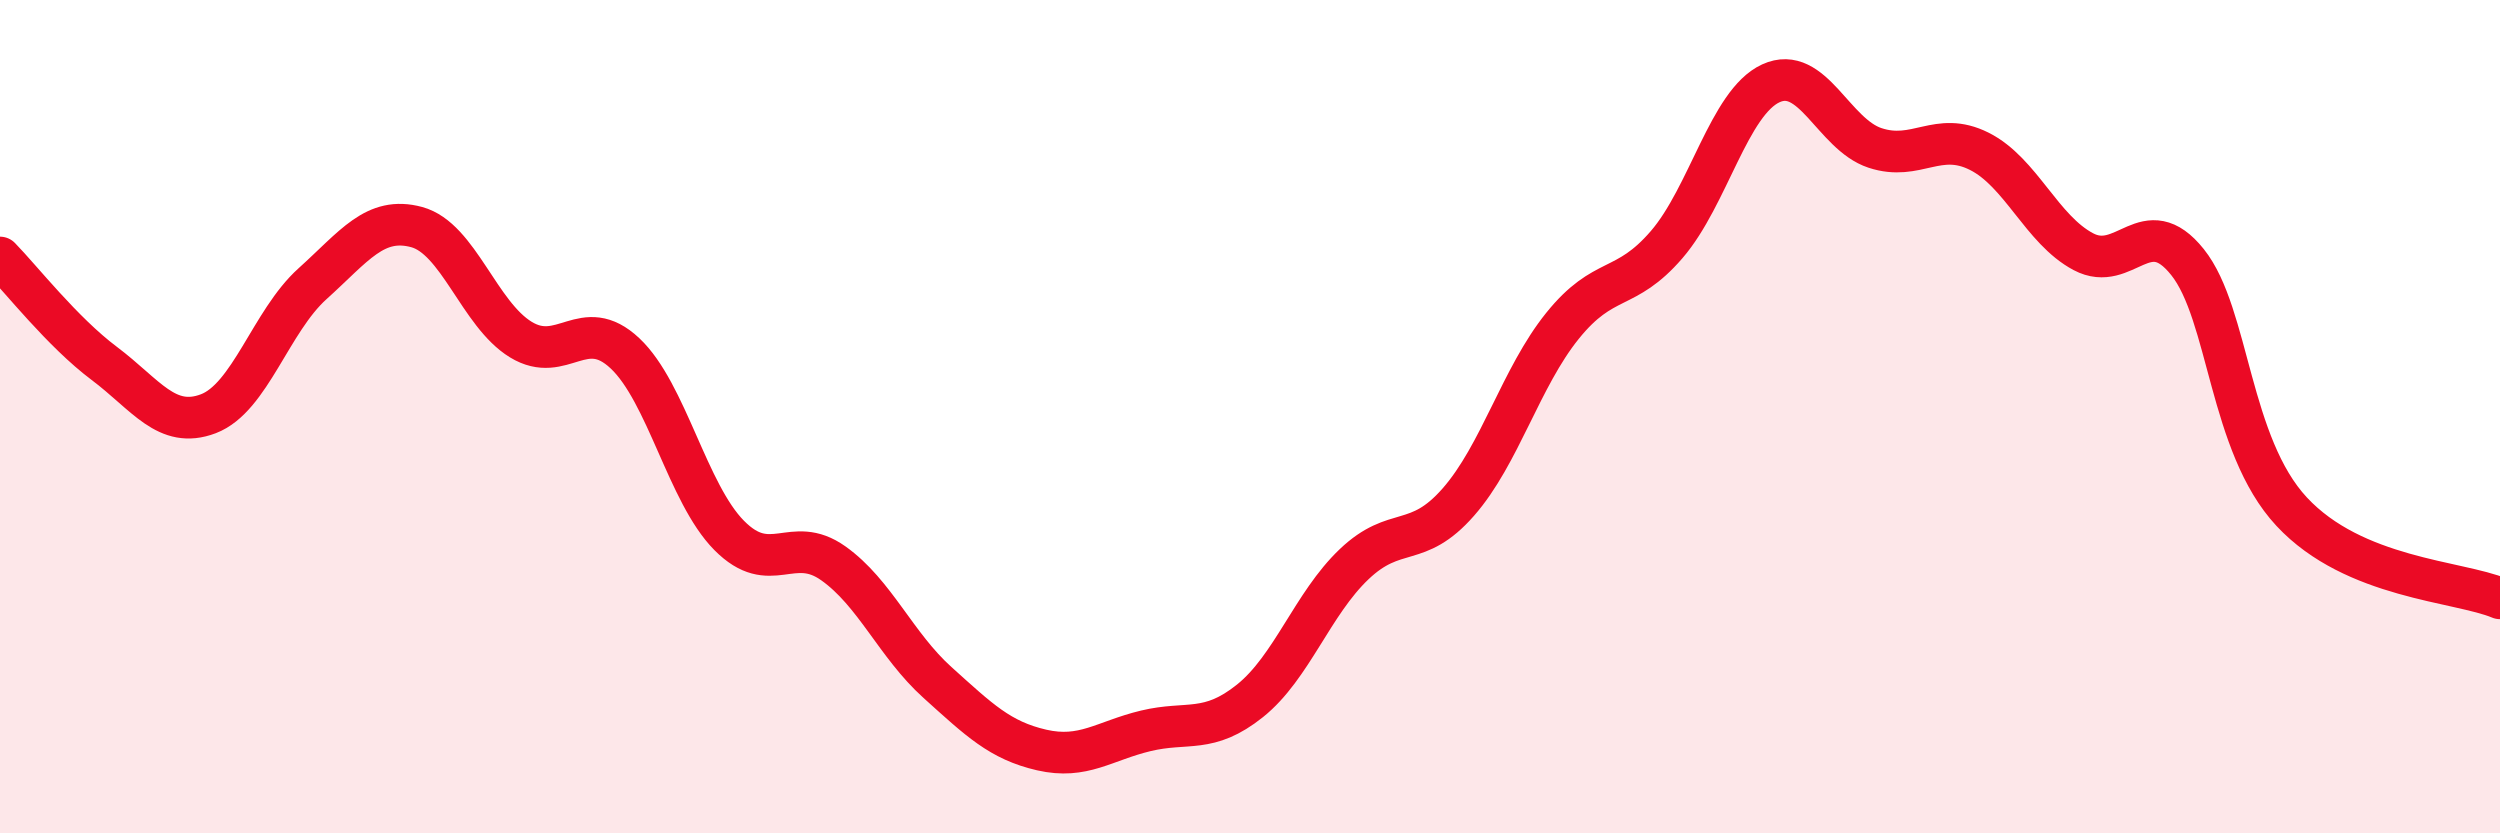
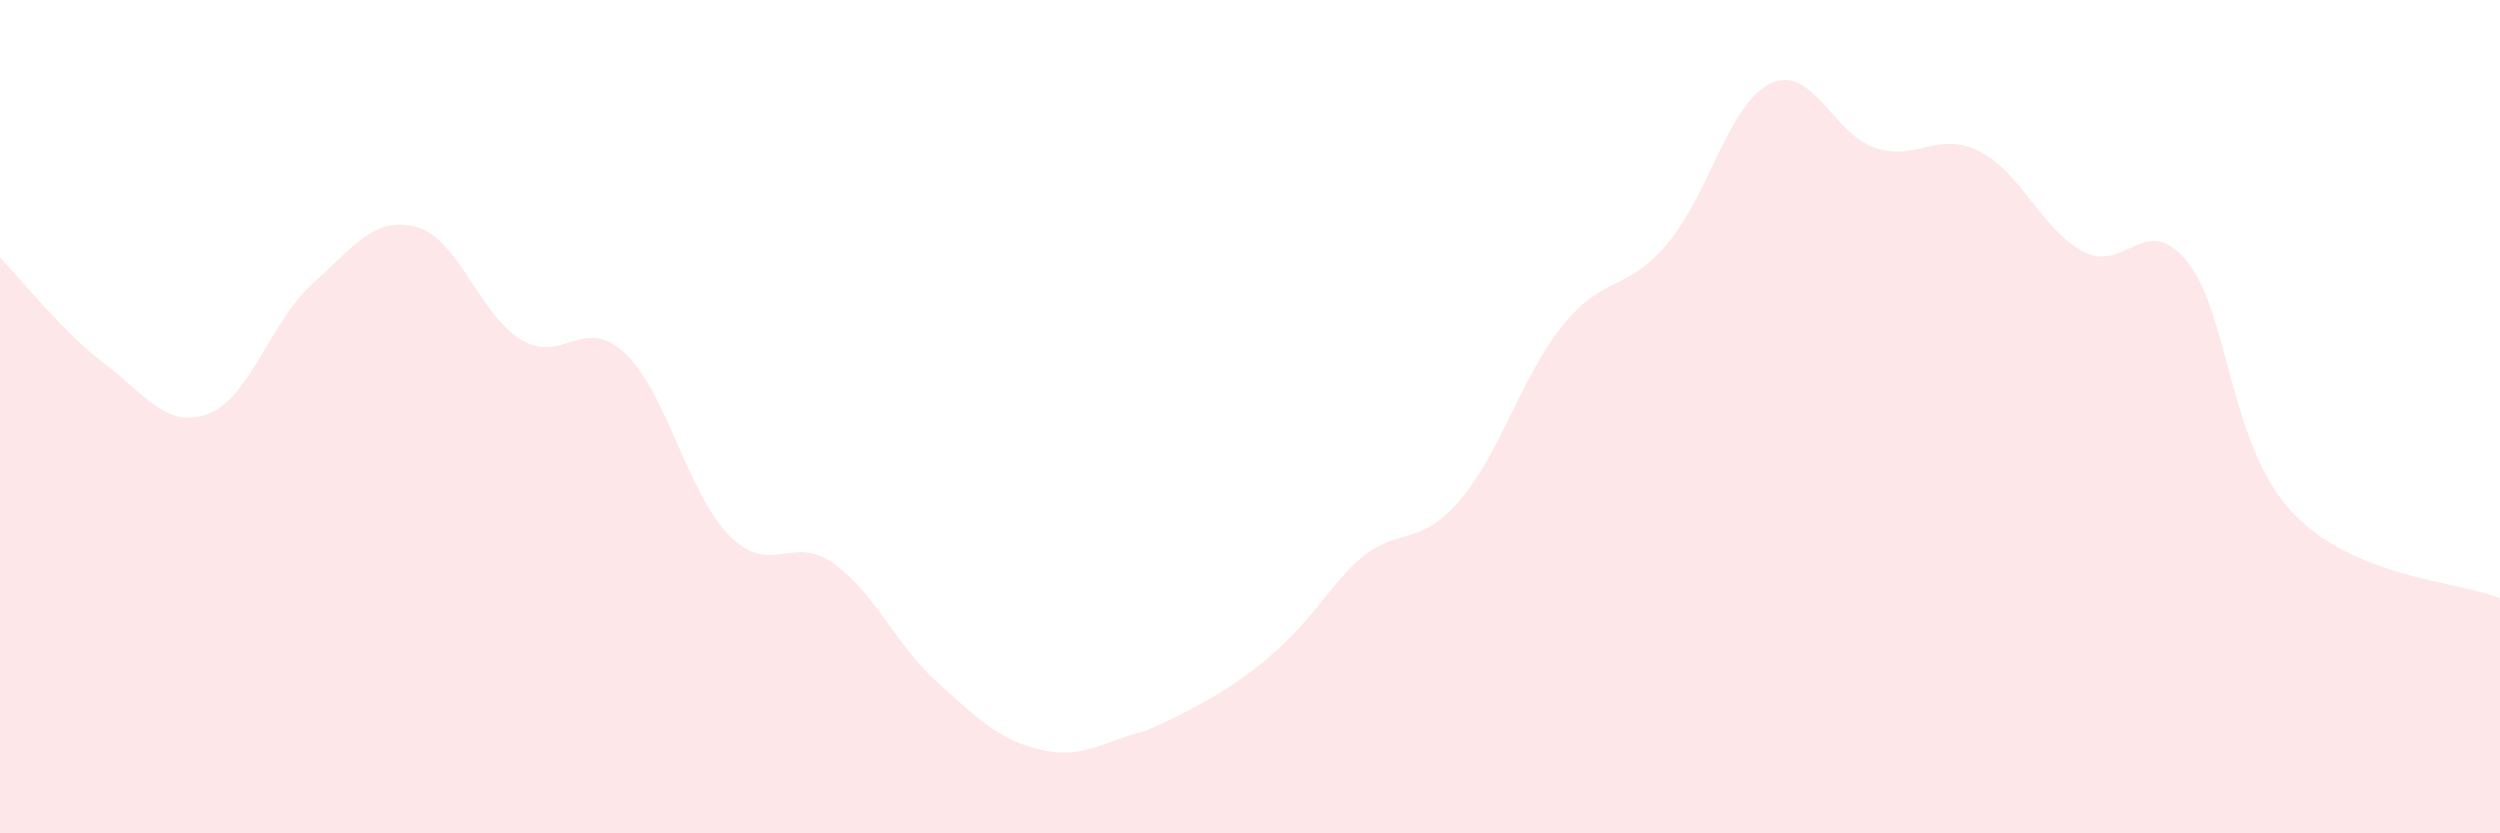
<svg xmlns="http://www.w3.org/2000/svg" width="60" height="20" viewBox="0 0 60 20">
-   <path d="M 0,6.18 C 0.5,6.69 1.5,7.97 2.5,8.72 C 3.5,9.47 4,10.31 5,9.93 C 6,9.55 6.5,7.71 7.5,6.81 C 8.5,5.91 9,5.18 10,5.45 C 11,5.72 11.5,7.54 12.5,8.15 C 13.5,8.76 14,7.54 15,8.48 C 16,9.42 16.5,11.84 17.5,12.85 C 18.5,13.86 19,12.81 20,13.52 C 21,14.23 21.5,15.48 22.5,16.38 C 23.5,17.28 24,17.77 25,18 C 26,18.23 26.5,17.78 27.5,17.54 C 28.5,17.3 29,17.62 30,16.82 C 31,16.02 31.5,14.49 32.5,13.54 C 33.5,12.59 34,13.19 35,12.05 C 36,10.91 36.5,9.06 37.5,7.82 C 38.5,6.58 39,7.03 40,5.87 C 41,4.71 41.5,2.46 42.5,2 C 43.5,1.54 44,3.22 45,3.55 C 46,3.88 46.5,3.13 47.5,3.63 C 48.5,4.13 49,5.51 50,6.04 C 51,6.57 51.5,5.04 52.5,6.29 C 53.5,7.54 53.5,10.67 55,12.28 C 56.5,13.89 59,13.94 60,14.36L60 20L0 20Z" fill="#EB0A25" opacity="0.1" stroke-linecap="round" stroke-linejoin="round" />
-   <path d="M 0,6.18 C 0.5,6.69 1.5,7.97 2.5,8.72 C 3.5,9.47 4,10.31 5,9.93 C 6,9.55 6.5,7.71 7.5,6.81 C 8.5,5.91 9,5.18 10,5.45 C 11,5.72 11.5,7.54 12.5,8.15 C 13.5,8.76 14,7.54 15,8.48 C 16,9.42 16.5,11.84 17.5,12.85 C 18.5,13.86 19,12.81 20,13.52 C 21,14.23 21.5,15.48 22.5,16.38 C 23.5,17.28 24,17.77 25,18 C 26,18.23 26.5,17.78 27.5,17.54 C 28.5,17.3 29,17.62 30,16.82 C 31,16.02 31.5,14.49 32.5,13.54 C 33.5,12.59 34,13.19 35,12.05 C 36,10.91 36.5,9.06 37.5,7.82 C 38.5,6.58 39,7.03 40,5.87 C 41,4.71 41.5,2.46 42.5,2 C 43.5,1.54 44,3.22 45,3.55 C 46,3.88 46.5,3.13 47.5,3.63 C 48.5,4.13 49,5.51 50,6.04 C 51,6.57 51.5,5.04 52.5,6.29 C 53.5,7.54 53.5,10.67 55,12.28 C 56.5,13.89 59,13.94 60,14.36" stroke="#EB0A25" stroke-width="1" fill="none" stroke-linecap="round" stroke-linejoin="round" />
+   <path d="M 0,6.18 C 0.5,6.69 1.5,7.97 2.5,8.72 C 3.5,9.47 4,10.31 5,9.93 C 6,9.55 6.5,7.71 7.5,6.81 C 8.5,5.91 9,5.18 10,5.45 C 11,5.72 11.5,7.54 12.5,8.15 C 13.5,8.76 14,7.54 15,8.48 C 16,9.42 16.5,11.84 17.5,12.85 C 18.5,13.86 19,12.81 20,13.52 C 21,14.23 21.5,15.48 22.5,16.38 C 23.5,17.28 24,17.77 25,18 C 26,18.23 26.5,17.78 27.5,17.54 C 31,16.02 31.5,14.49 32.5,13.54 C 33.5,12.59 34,13.19 35,12.05 C 36,10.91 36.5,9.06 37.5,7.82 C 38.5,6.58 39,7.03 40,5.87 C 41,4.71 41.5,2.46 42.5,2 C 43.5,1.54 44,3.22 45,3.55 C 46,3.88 46.5,3.13 47.5,3.63 C 48.5,4.13 49,5.51 50,6.04 C 51,6.57 51.5,5.04 52.5,6.29 C 53.5,7.54 53.5,10.67 55,12.28 C 56.5,13.89 59,13.94 60,14.36L60 20L0 20Z" fill="#EB0A25" opacity="0.1" stroke-linecap="round" stroke-linejoin="round" />
</svg>